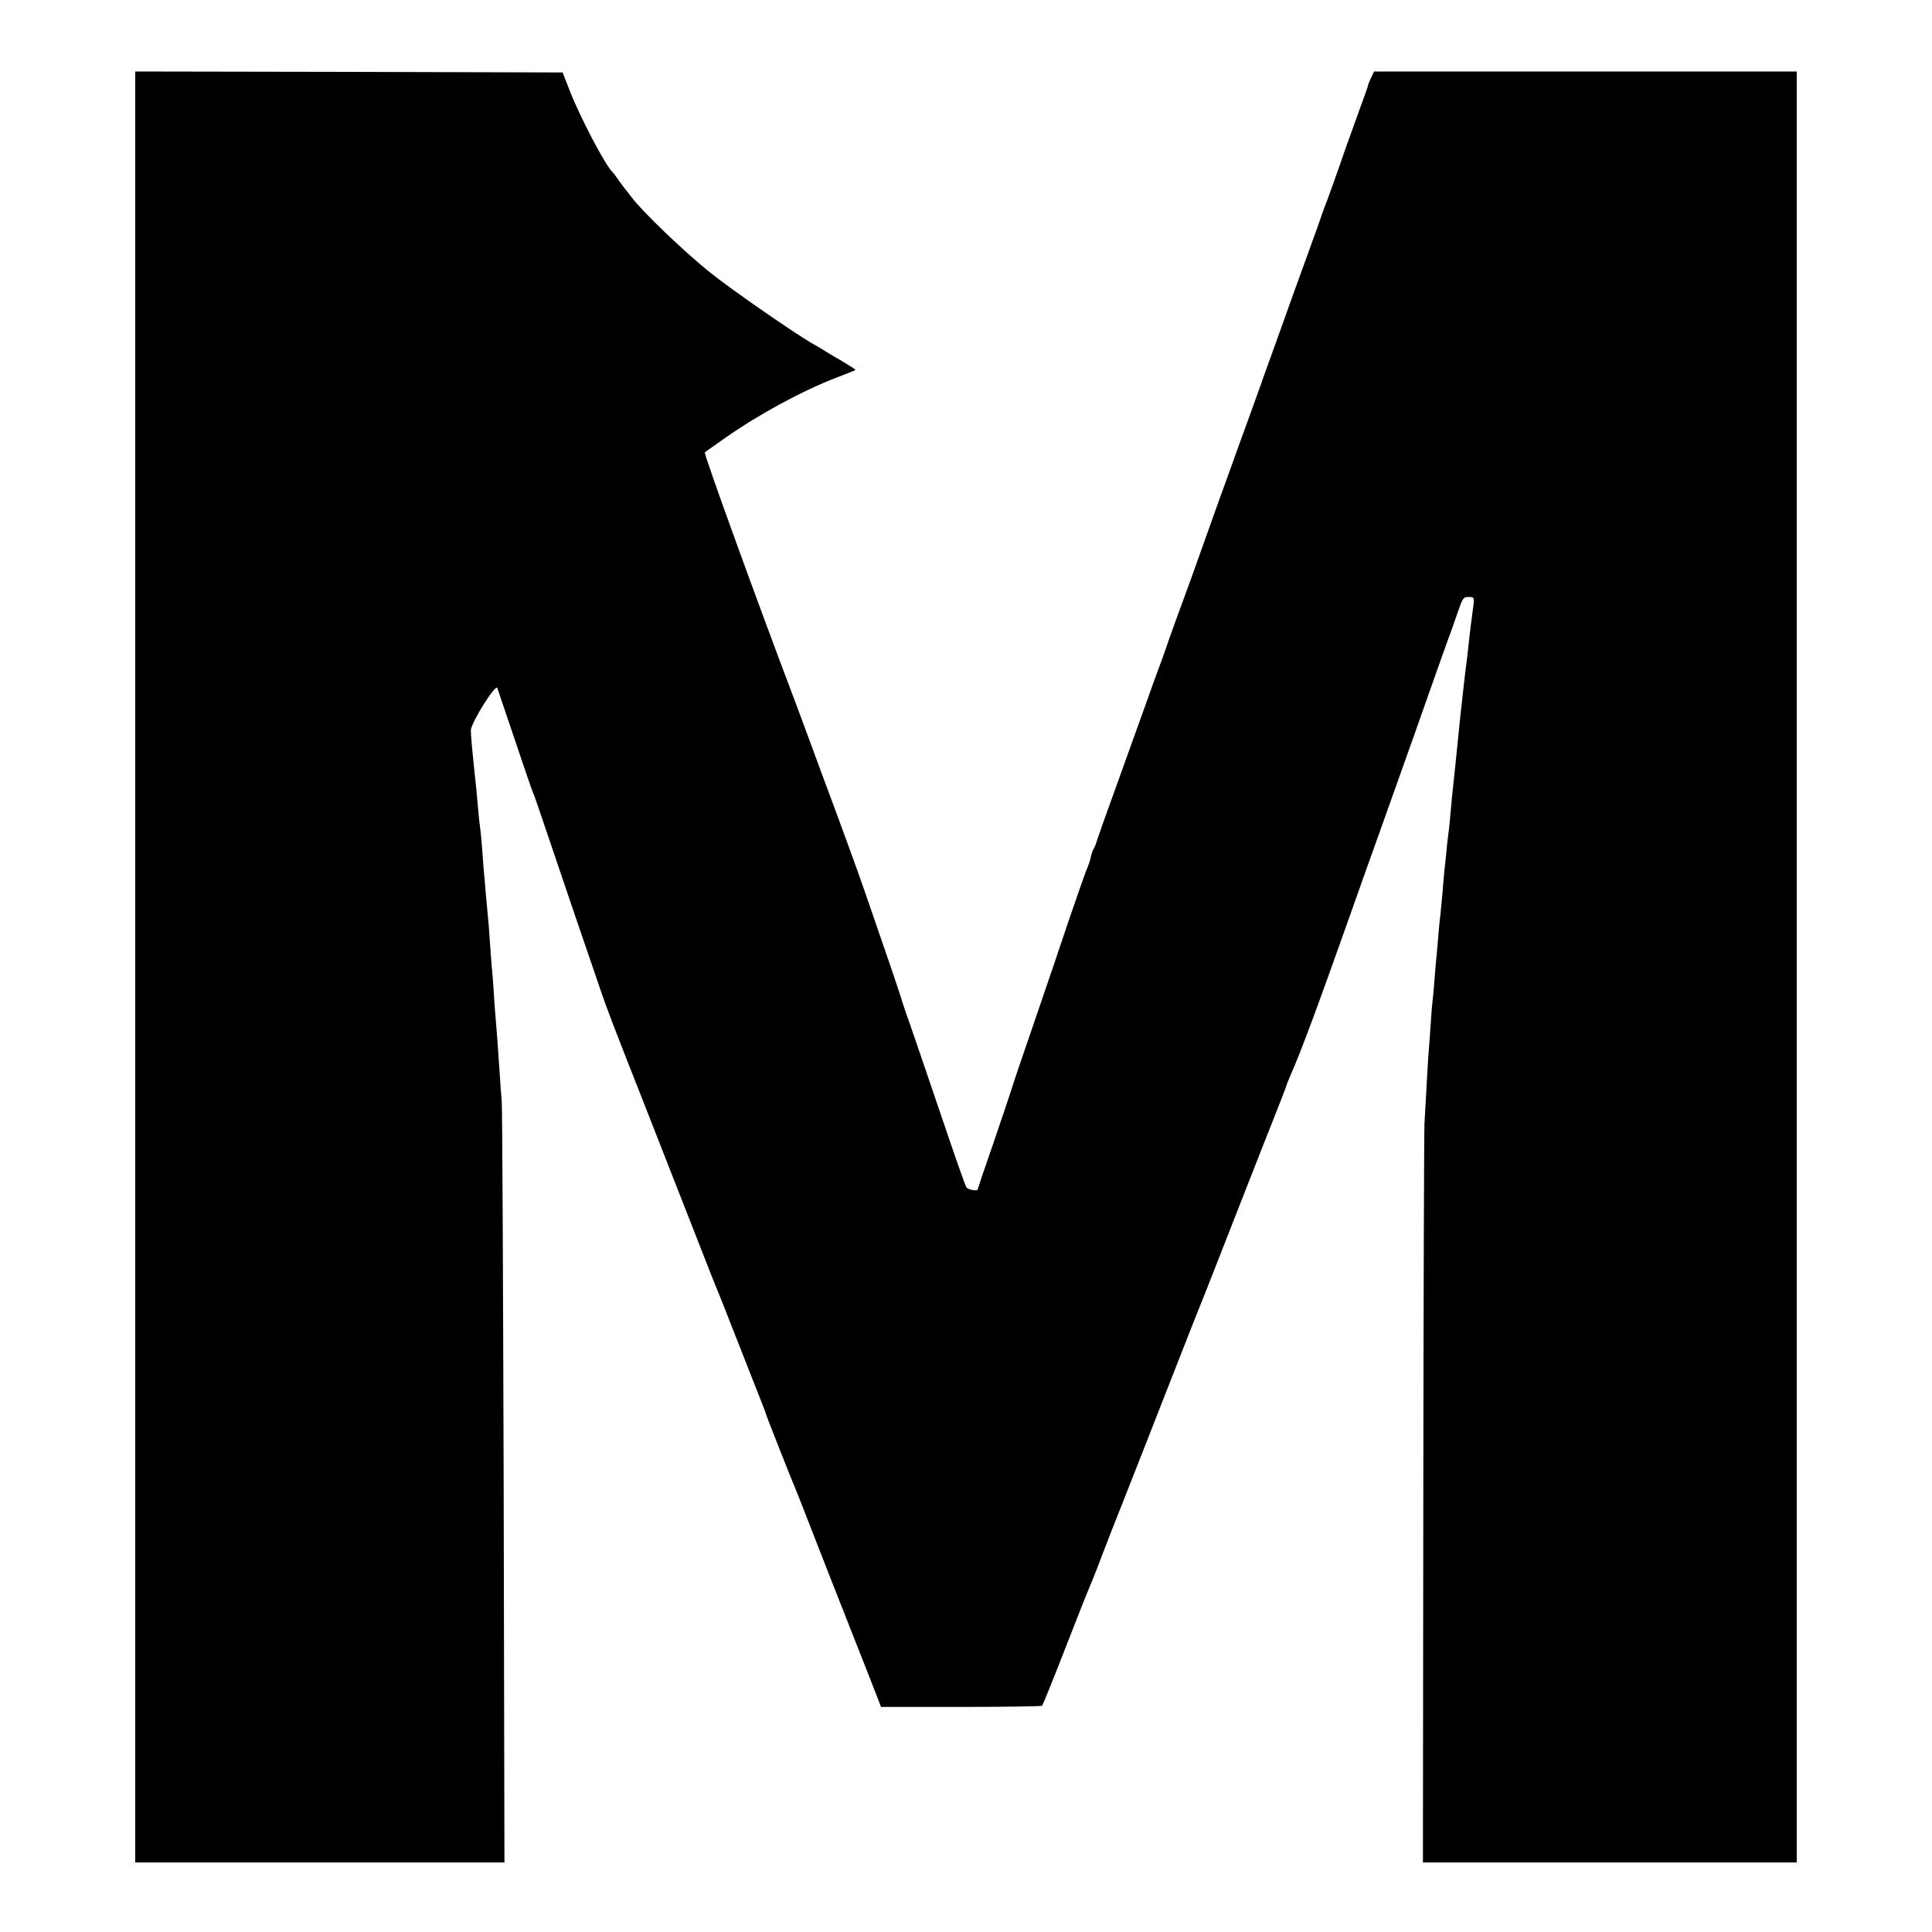
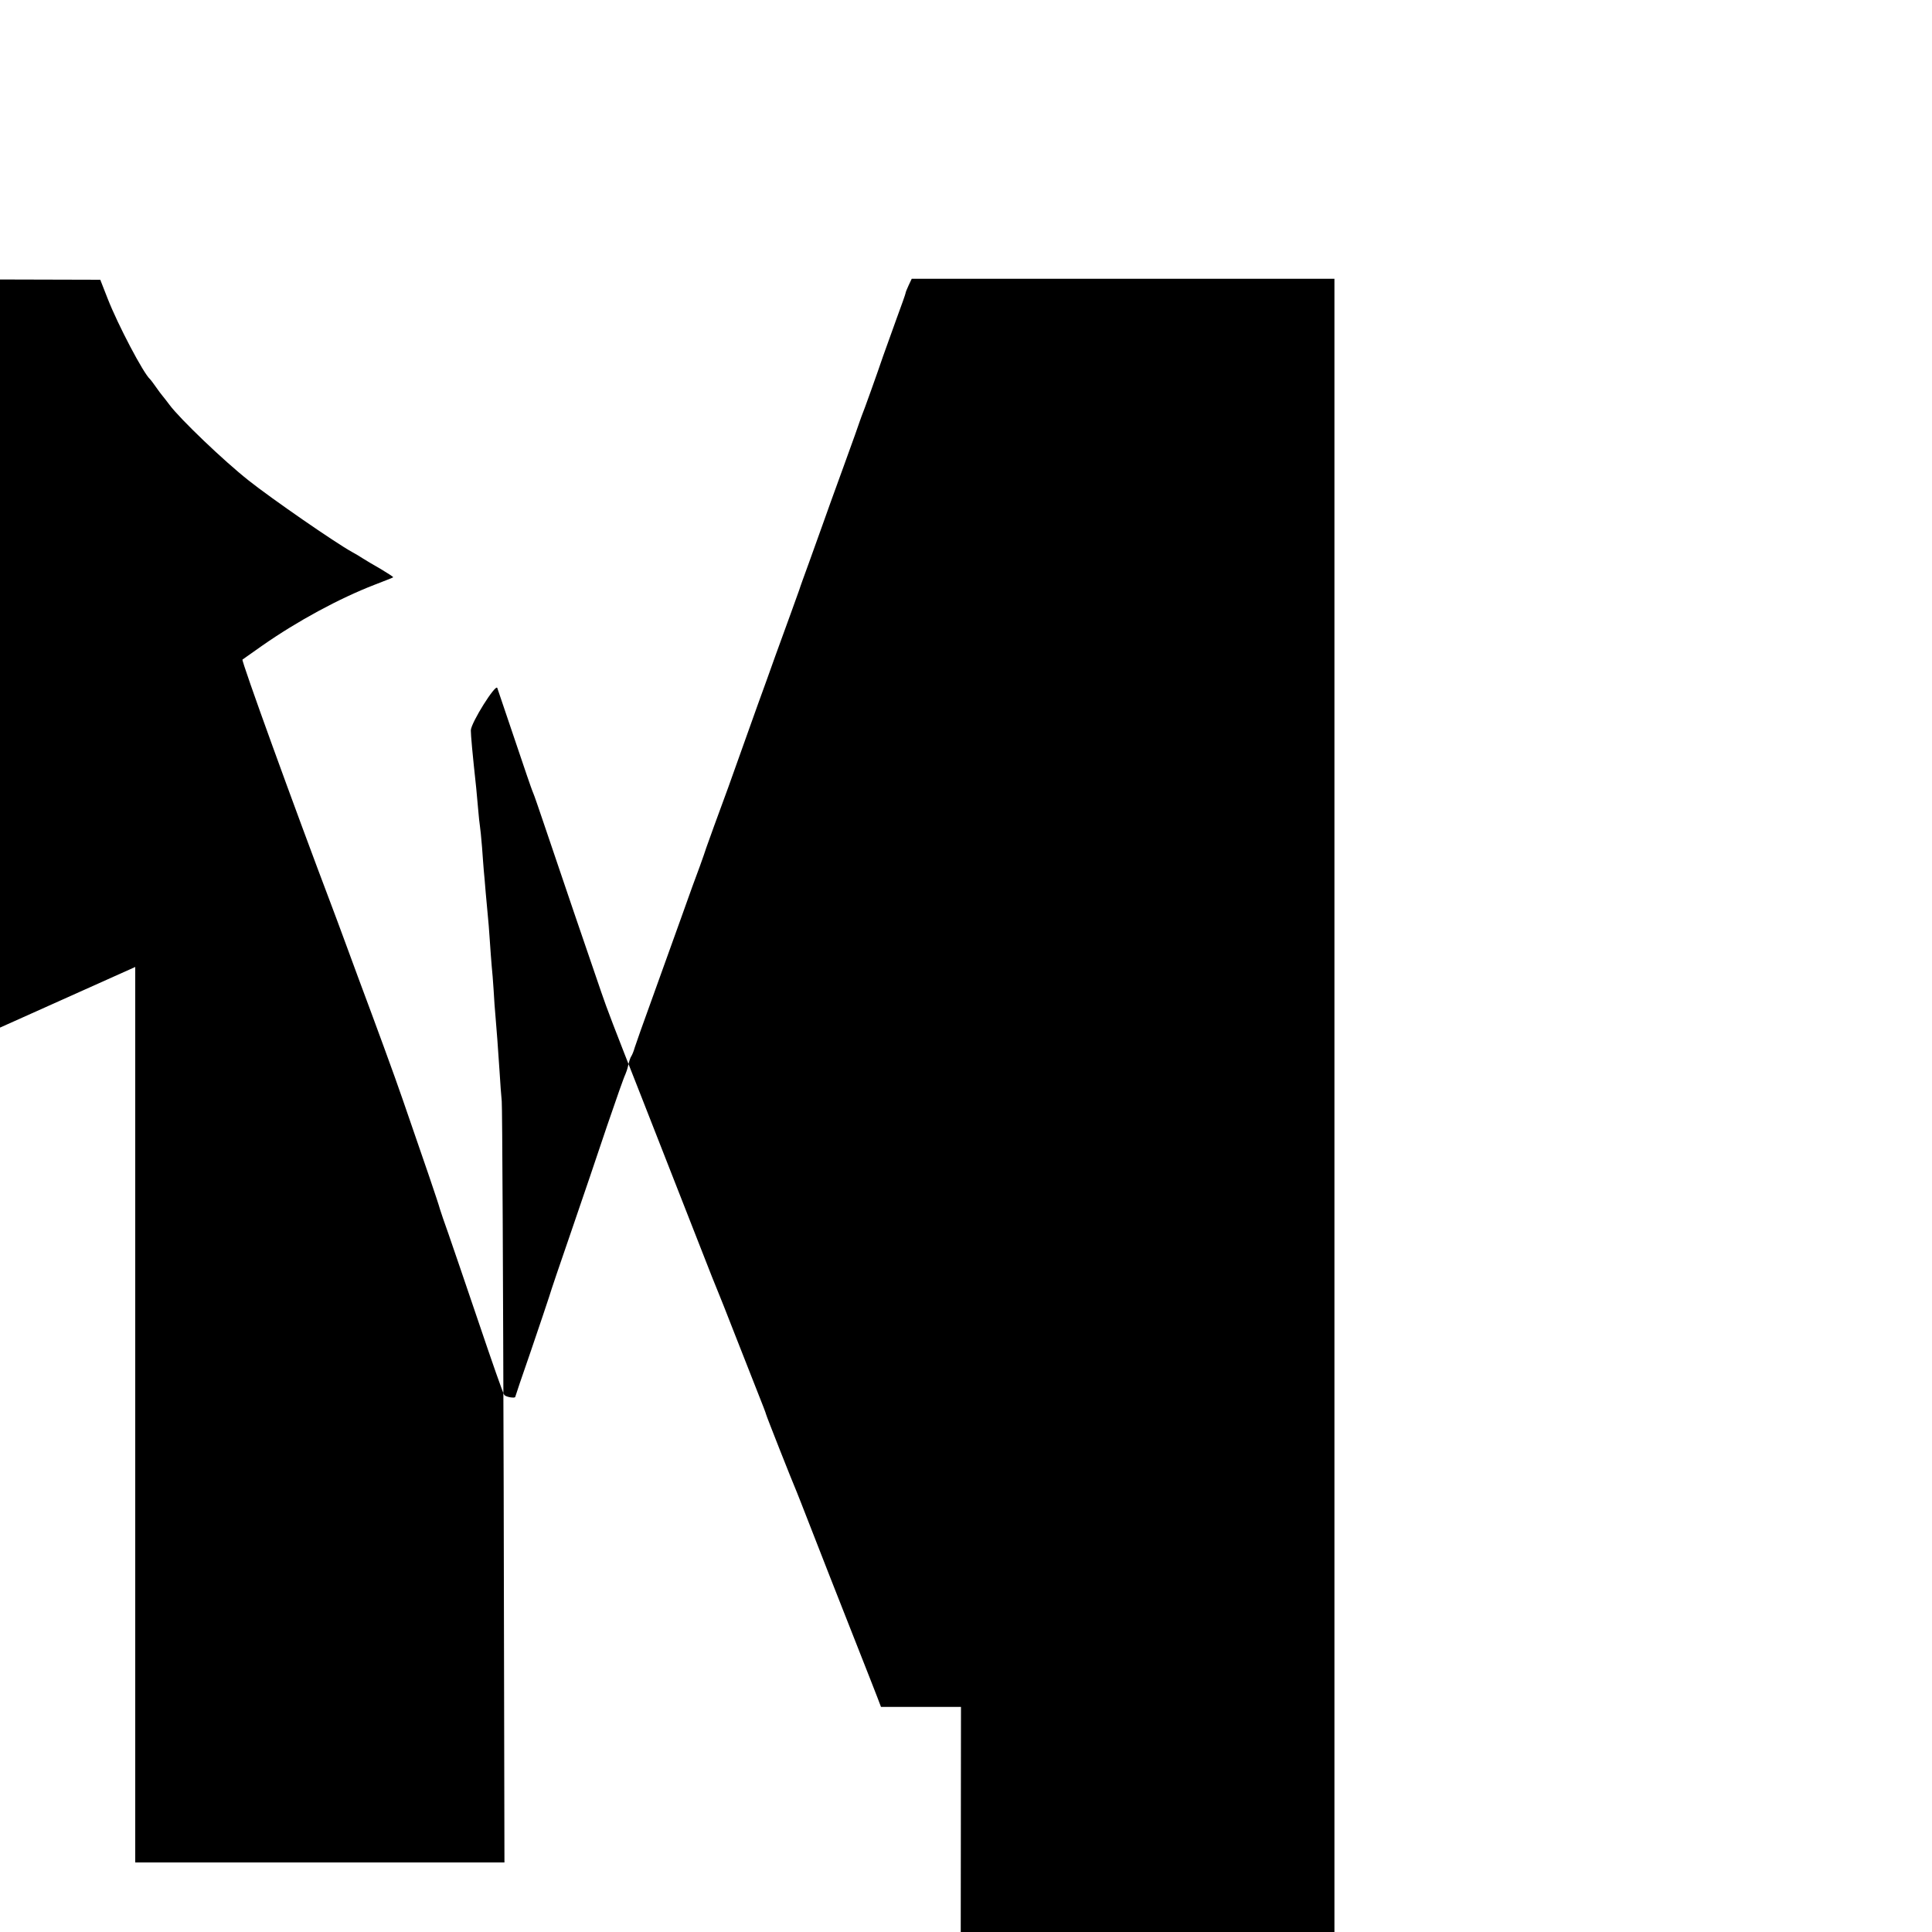
<svg xmlns="http://www.w3.org/2000/svg" version="1.0" width="1000pt" height="1000pt" viewBox="0 0 1000 1000" preserveAspectRatio="xMidYMid meet">
  <g transform="translate(0,1000) scale(0.1,-0.1)" fill="#000000" stroke="none">
-     <path d="M700 4995 l0 -4635 956 0 955 0 -4 1943 c-3 1068 -7 1967 -10 1997 -3 30 -8 98 -11 150 -9 135 -15 216 -21 285 -3 33 -8 96 -10 140 -3 44 -7 100 -10 125 -2 25 -7 86 -10 135 -3 50 -8 106 -10 125 -2 19 -7 73 -11 120 -4 47 -8 99 -10 115 -1 17 -6 71 -9 120 -4 50 -9 99 -11 110 -2 11 -6 49 -9 85 -3 36 -8 85 -10 110 -20 184 -28 274 -28 300 1 39 129 243 137 219 6 -17 117 -345 152 -449 14 -41 29 -84 34 -95 5 -11 29 -81 54 -155 25 -74 95 -281 156 -460 61 -179 125 -365 142 -415 30 -88 62 -172 213 -555 85 -216 162 -413 292 -745 51 -132 98 -249 103 -260 5 -11 42 -105 83 -210 41 -104 94 -239 118 -300 24 -60 44 -112 44 -115 0 -5 135 -347 160 -405 6 -16 31 -77 53 -135 63 -163 162 -414 257 -655 48 -121 95 -242 106 -270 l19 -50 414 0 c228 0 417 3 420 6 3 3 56 133 117 290 61 156 117 299 125 316 8 18 25 61 39 96 13 35 49 128 80 208 32 79 110 279 175 444 65 165 152 388 194 495 42 107 80 204 85 215 5 11 66 166 136 345 70 179 169 432 221 563 52 130 94 239 94 242 0 3 9 24 19 48 52 116 145 367 306 822 64 182 134 377 155 435 21 58 104 292 185 520 80 228 157 444 170 480 14 36 36 100 51 143 25 72 28 77 55 77 33 0 32 1 19 -92 -5 -37 -12 -91 -15 -120 -3 -29 -8 -71 -10 -93 -8 -58 -13 -103 -20 -165 -3 -30 -8 -71 -10 -90 -4 -33 -10 -88 -20 -192 -7 -72 -21 -204 -30 -288 -2 -25 -7 -74 -10 -110 -3 -36 -8 -76 -10 -90 -2 -14 -7 -56 -10 -95 -4 -38 -9 -81 -10 -95 -1 -14 -6 -61 -9 -105 -4 -44 -9 -96 -11 -115 -3 -19 -7 -64 -10 -100 -3 -36 -7 -83 -9 -105 -3 -22 -7 -78 -11 -125 -3 -47 -8 -96 -10 -110 -2 -14 -7 -70 -10 -125 -4 -55 -8 -116 -10 -135 -3 -31 -9 -145 -22 -375 -2 -38 -5 -915 -6 -1947 l-2 -1878 967 0 968 0 0 4635 0 4635 -1094 0 -1094 0 -16 -34 c-9 -19 -16 -37 -16 -41 0 -3 -21 -63 -47 -133 -25 -70 -56 -156 -69 -192 -27 -80 -102 -290 -111 -310 -3 -8 -7 -19 -9 -25 -1 -5 -39 -111 -84 -235 -45 -124 -95 -261 -110 -305 -16 -44 -47 -132 -70 -195 -23 -63 -46 -126 -50 -140 -5 -14 -25 -70 -45 -125 -20 -55 -56 -154 -80 -220 -23 -66 -64 -178 -90 -250 -25 -71 -59 -166 -75 -210 -42 -120 -114 -319 -150 -415 -17 -47 -35 -98 -41 -114 -5 -16 -20 -59 -33 -95 -14 -36 -59 -160 -100 -276 -41 -115 -109 -304 -151 -420 -42 -115 -81 -226 -87 -245 -5 -19 -14 -39 -18 -45 -4 -5 -11 -26 -15 -45 -4 -19 -12 -41 -16 -50 -5 -8 -47 -127 -94 -265 -46 -137 -129 -383 -185 -545 -56 -162 -108 -315 -115 -340 -8 -25 -50 -150 -94 -279 -45 -129 -81 -236 -81 -238 0 -9 -49 -1 -57 10 -6 6 -65 176 -133 377 -68 201 -139 408 -157 460 -19 52 -38 109 -43 125 -7 28 -80 242 -192 565 -41 120 -142 395 -228 625 -10 28 -42 113 -70 190 -28 77 -58 156 -65 175 -202 533 -474 1284 -467 1289 4 3 51 36 102 72 183 128 400 245 581 315 52 20 95 37 97 39 2 2 -27 20 -63 42 -37 21 -79 46 -93 55 -15 10 -40 25 -57 34 -87 48 -418 277 -535 370 -128 101 -356 319 -410 392 -14 19 -30 39 -35 45 -6 7 -22 28 -35 47 -13 19 -27 37 -30 40 -34 29 -167 282 -220 418 l-38 97 -1106 3 -1106 2 0 -4635z" />
+     <path d="M700 4995 l0 -4635 956 0 955 0 -4 1943 c-3 1068 -7 1967 -10 1997 -3 30 -8 98 -11 150 -9 135 -15 216 -21 285 -3 33 -8 96 -10 140 -3 44 -7 100 -10 125 -2 25 -7 86 -10 135 -3 50 -8 106 -10 125 -2 19 -7 73 -11 120 -4 47 -8 99 -10 115 -1 17 -6 71 -9 120 -4 50 -9 99 -11 110 -2 11 -6 49 -9 85 -3 36 -8 85 -10 110 -20 184 -28 274 -28 300 1 39 129 243 137 219 6 -17 117 -345 152 -449 14 -41 29 -84 34 -95 5 -11 29 -81 54 -155 25 -74 95 -281 156 -460 61 -179 125 -365 142 -415 30 -88 62 -172 213 -555 85 -216 162 -413 292 -745 51 -132 98 -249 103 -260 5 -11 42 -105 83 -210 41 -104 94 -239 118 -300 24 -60 44 -112 44 -115 0 -5 135 -347 160 -405 6 -16 31 -77 53 -135 63 -163 162 -414 257 -655 48 -121 95 -242 106 -270 l19 -50 414 0 l-2 -1878 967 0 968 0 0 4635 0 4635 -1094 0 -1094 0 -16 -34 c-9 -19 -16 -37 -16 -41 0 -3 -21 -63 -47 -133 -25 -70 -56 -156 -69 -192 -27 -80 -102 -290 -111 -310 -3 -8 -7 -19 -9 -25 -1 -5 -39 -111 -84 -235 -45 -124 -95 -261 -110 -305 -16 -44 -47 -132 -70 -195 -23 -63 -46 -126 -50 -140 -5 -14 -25 -70 -45 -125 -20 -55 -56 -154 -80 -220 -23 -66 -64 -178 -90 -250 -25 -71 -59 -166 -75 -210 -42 -120 -114 -319 -150 -415 -17 -47 -35 -98 -41 -114 -5 -16 -20 -59 -33 -95 -14 -36 -59 -160 -100 -276 -41 -115 -109 -304 -151 -420 -42 -115 -81 -226 -87 -245 -5 -19 -14 -39 -18 -45 -4 -5 -11 -26 -15 -45 -4 -19 -12 -41 -16 -50 -5 -8 -47 -127 -94 -265 -46 -137 -129 -383 -185 -545 -56 -162 -108 -315 -115 -340 -8 -25 -50 -150 -94 -279 -45 -129 -81 -236 -81 -238 0 -9 -49 -1 -57 10 -6 6 -65 176 -133 377 -68 201 -139 408 -157 460 -19 52 -38 109 -43 125 -7 28 -80 242 -192 565 -41 120 -142 395 -228 625 -10 28 -42 113 -70 190 -28 77 -58 156 -65 175 -202 533 -474 1284 -467 1289 4 3 51 36 102 72 183 128 400 245 581 315 52 20 95 37 97 39 2 2 -27 20 -63 42 -37 21 -79 46 -93 55 -15 10 -40 25 -57 34 -87 48 -418 277 -535 370 -128 101 -356 319 -410 392 -14 19 -30 39 -35 45 -6 7 -22 28 -35 47 -13 19 -27 37 -30 40 -34 29 -167 282 -220 418 l-38 97 -1106 3 -1106 2 0 -4635z" />
  </g>
</svg>